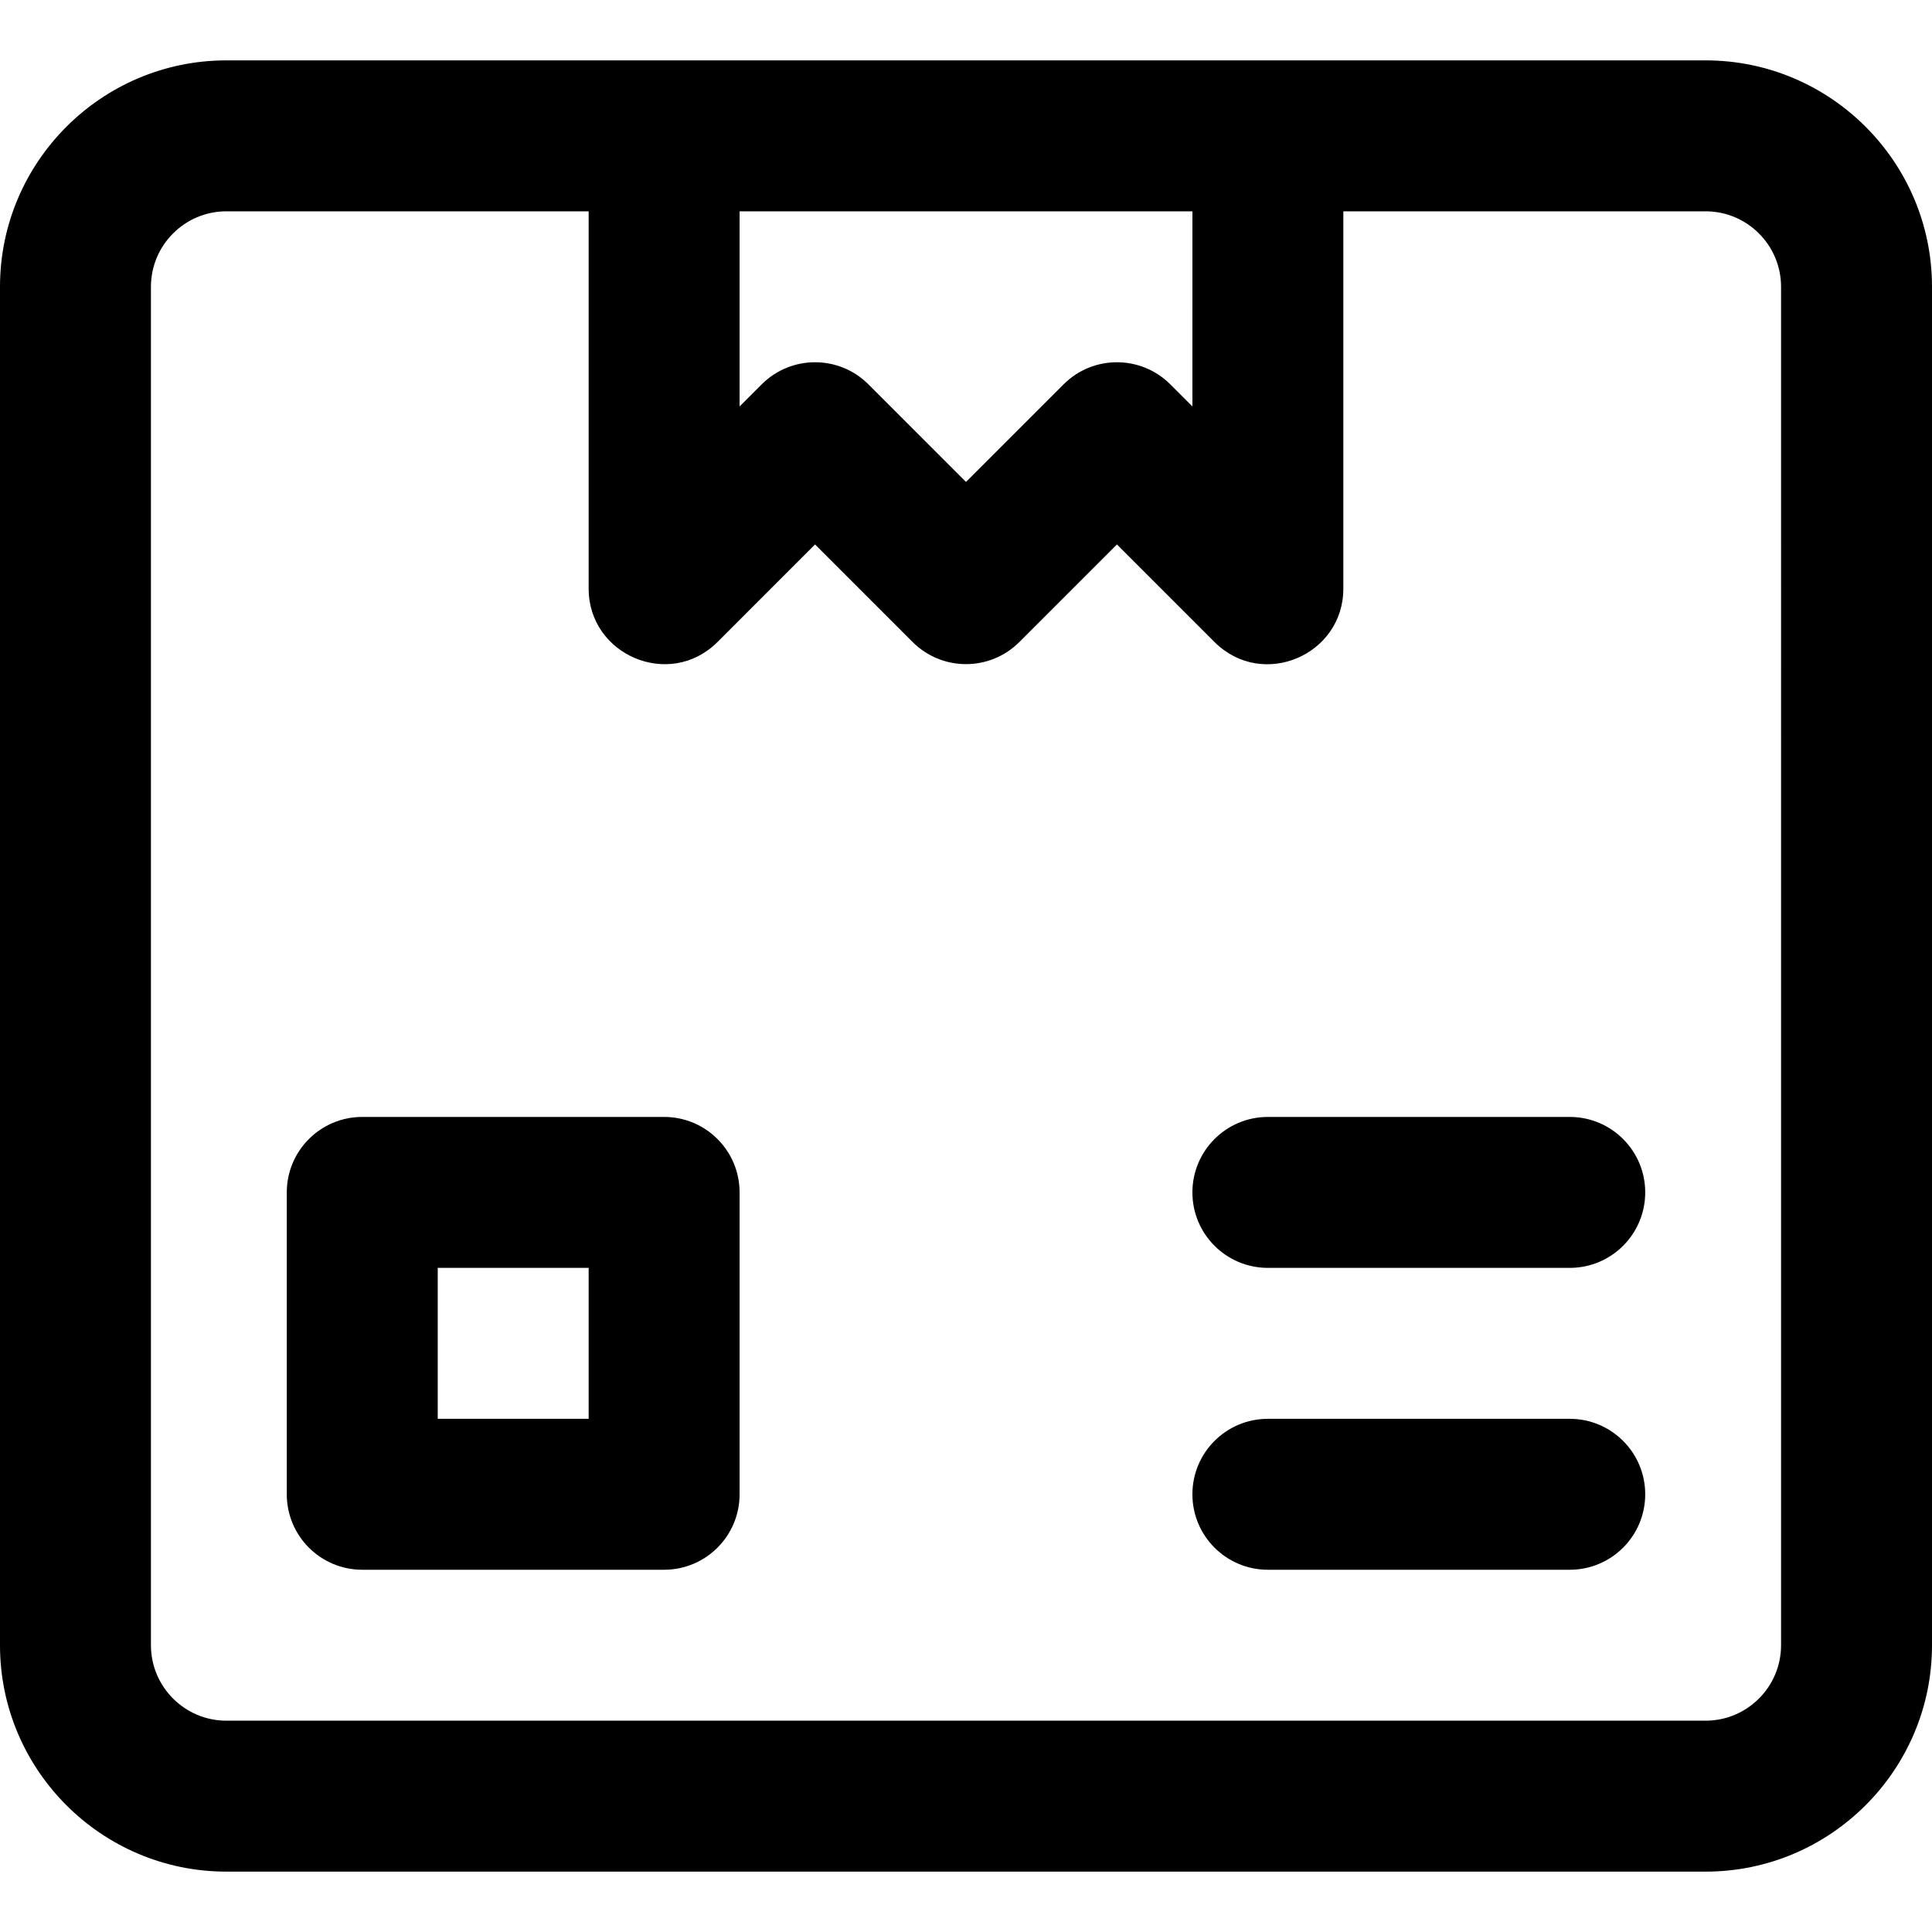
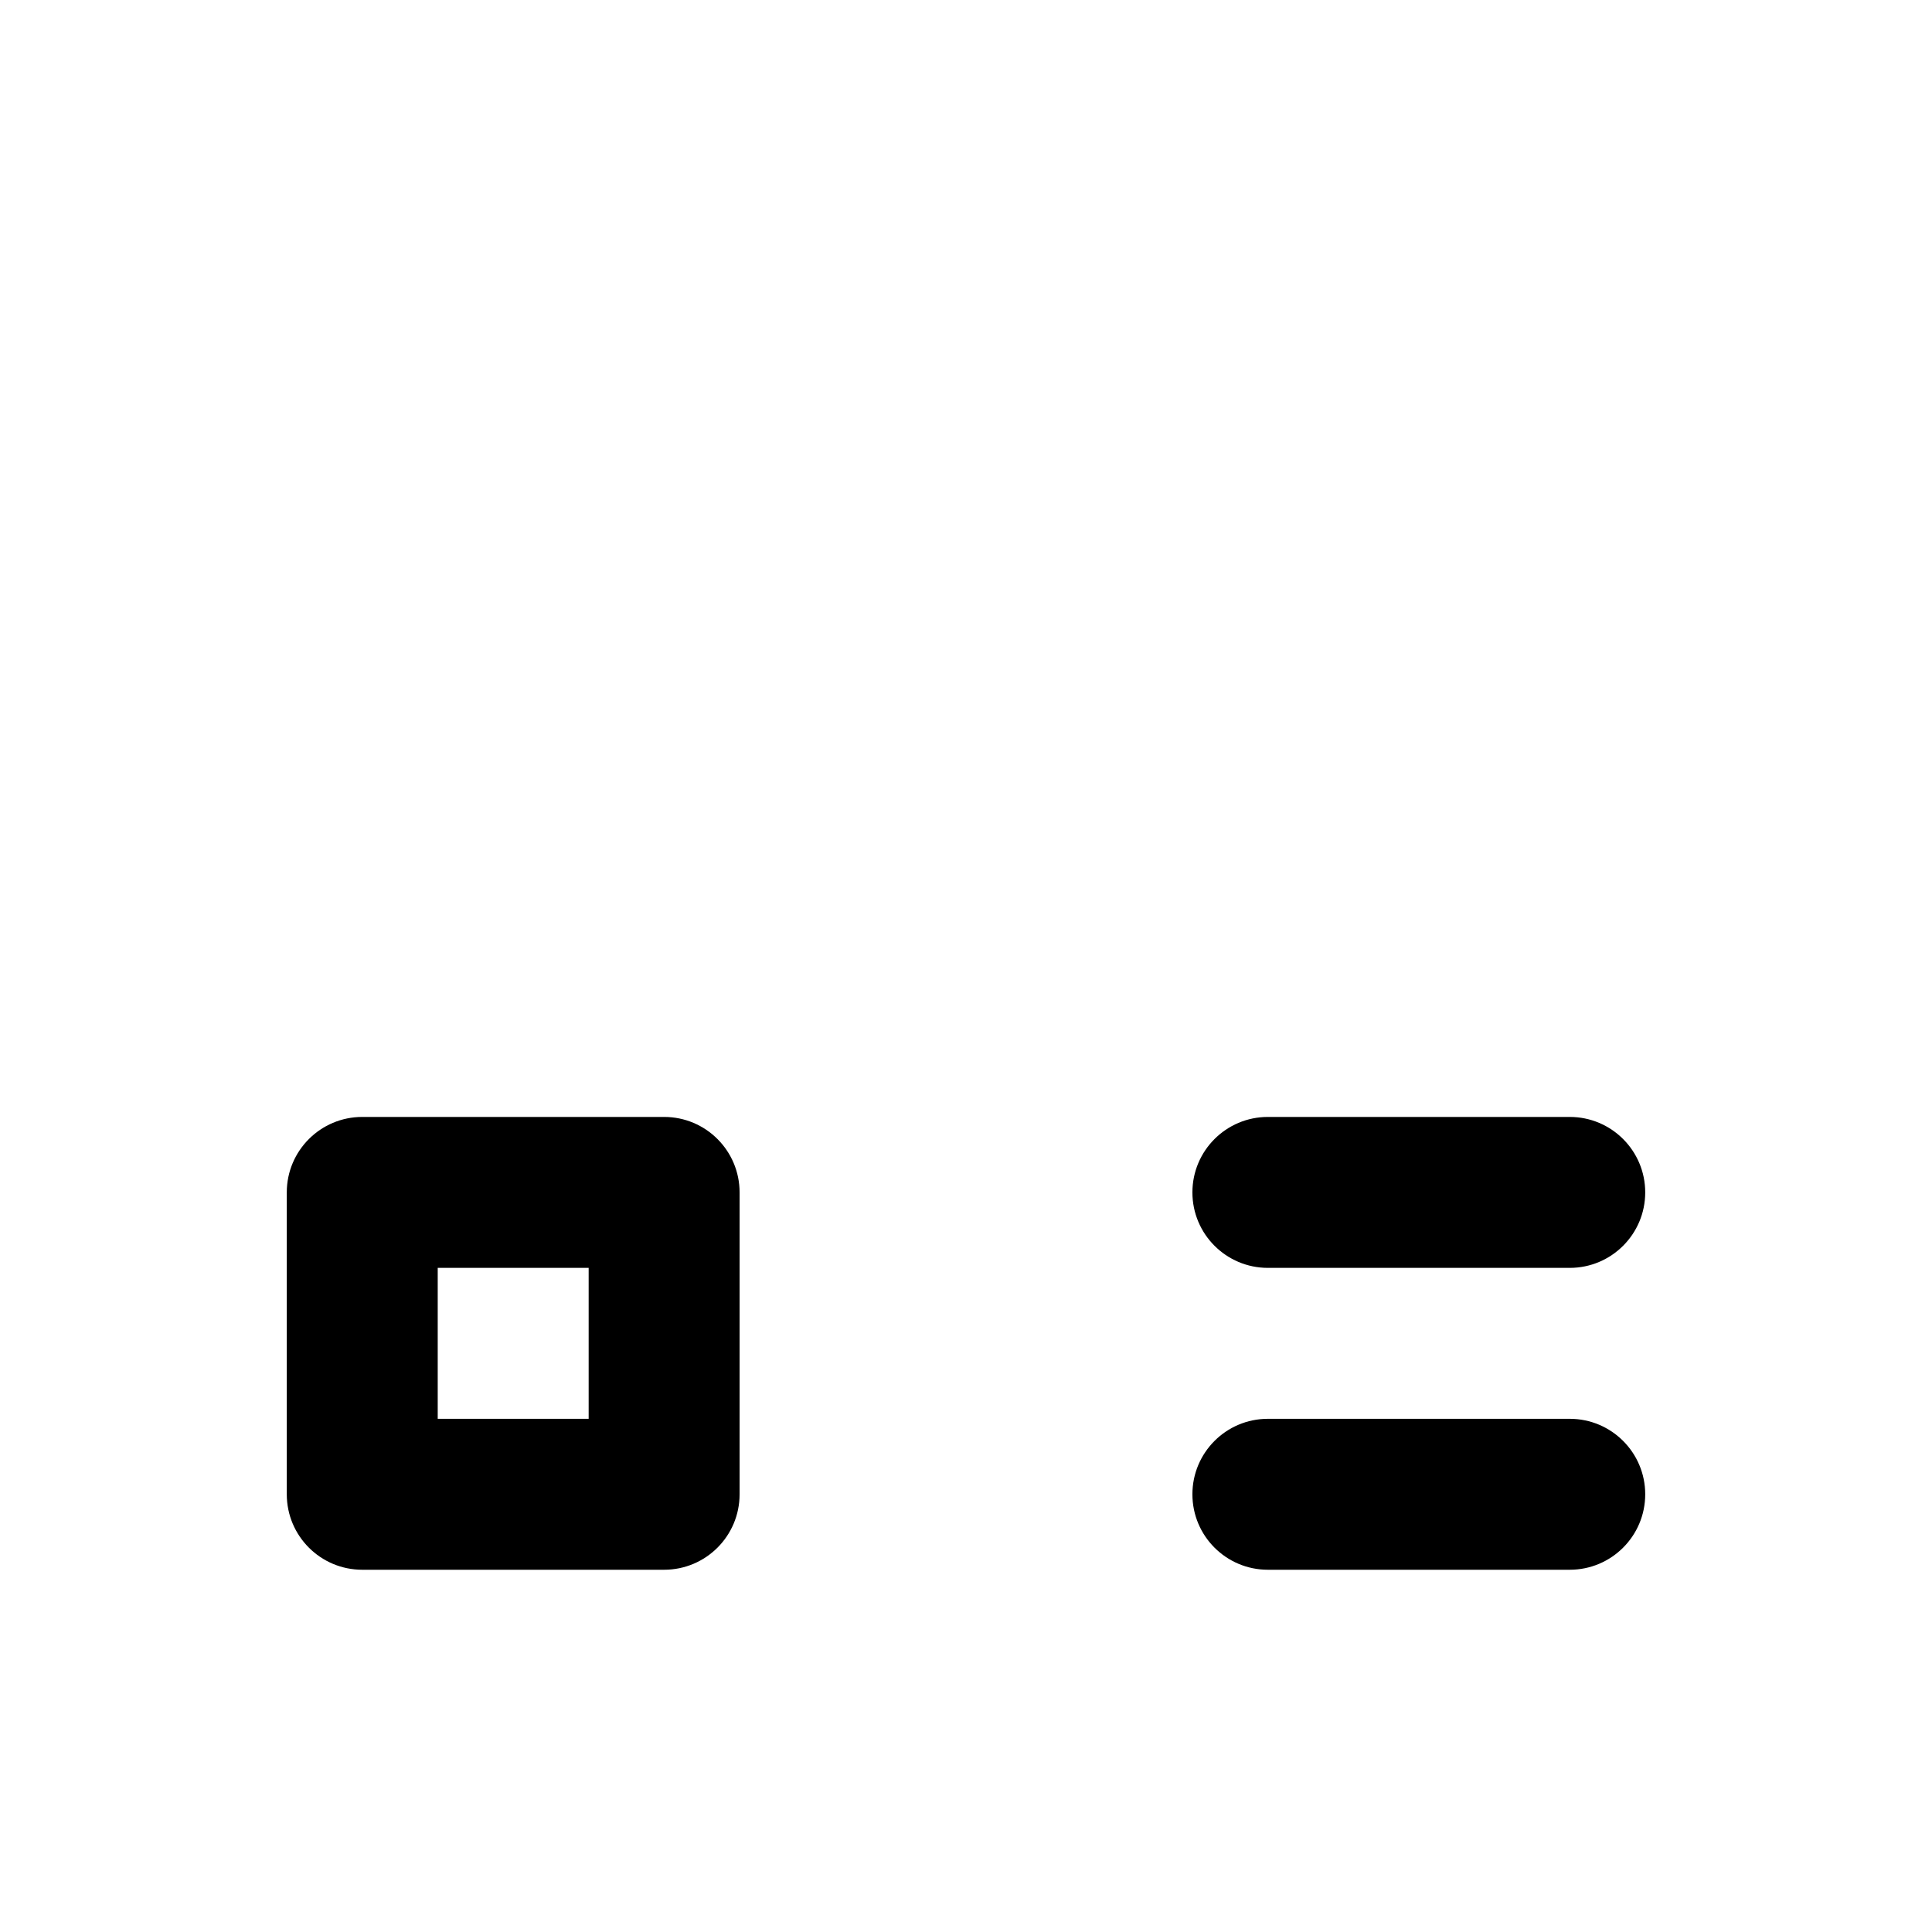
<svg xmlns="http://www.w3.org/2000/svg" id="Capa_1" height="512" viewBox="0 0 512 512" width="512">
  <g>
-     <path d="m452 16h-392c-33.084 0-60 26.916-60 60v360c0 33.084 26.916 60 60 60h392c33.084 0 60-26.916 60-60v-360c0-33.084-26.916-60-60-60zm-136 91.715-5.857-5.857c-7.811-7.811-20.475-7.811-28.285 0l-25.858 25.858-25.857-25.858c-7.811-7.811-20.475-7.811-28.285 0l-5.858 5.857v-51.715h120zm156 328.285c0 11.028-8.972 20-20 20h-392c-11.028 0-20-8.972-20-20v-360c0-11.028 8.972-20 20-20h96v99.99c-.013 17.599 21.407 26.773 34.077 14.212.021-.021.045-.038.066-.06l25.857-25.858 25.857 25.858c7.811 7.811 20.475 7.811 28.285 0l25.858-25.858 25.857 25.858c.021.021.045.039.066.06 12.695 12.586 34.09 3.411 34.077-14.212v-99.99h96c11.028 0 20 8.972 20 20z" />
    <path d="m176 296h-80c-11.046 0-20 8.954-20 20v80c0 11.046 8.954 20 20 20h80c11.046 0 20-8.954 20-20v-80c0-11.046-8.954-20-20-20zm-20 80h-40v-40h40z" />
    <path d="m416 296h-80c-11.046 0-20 8.954-20 20s8.954 20 20 20h80c11.046 0 20-8.954 20-20s-8.954-20-20-20z" />
    <path d="m416 376h-80c-11.046 0-20 8.954-20 20s8.954 20 20 20h80c11.046 0 20-8.954 20-20s-8.954-20-20-20z" />
  </g>
</svg>